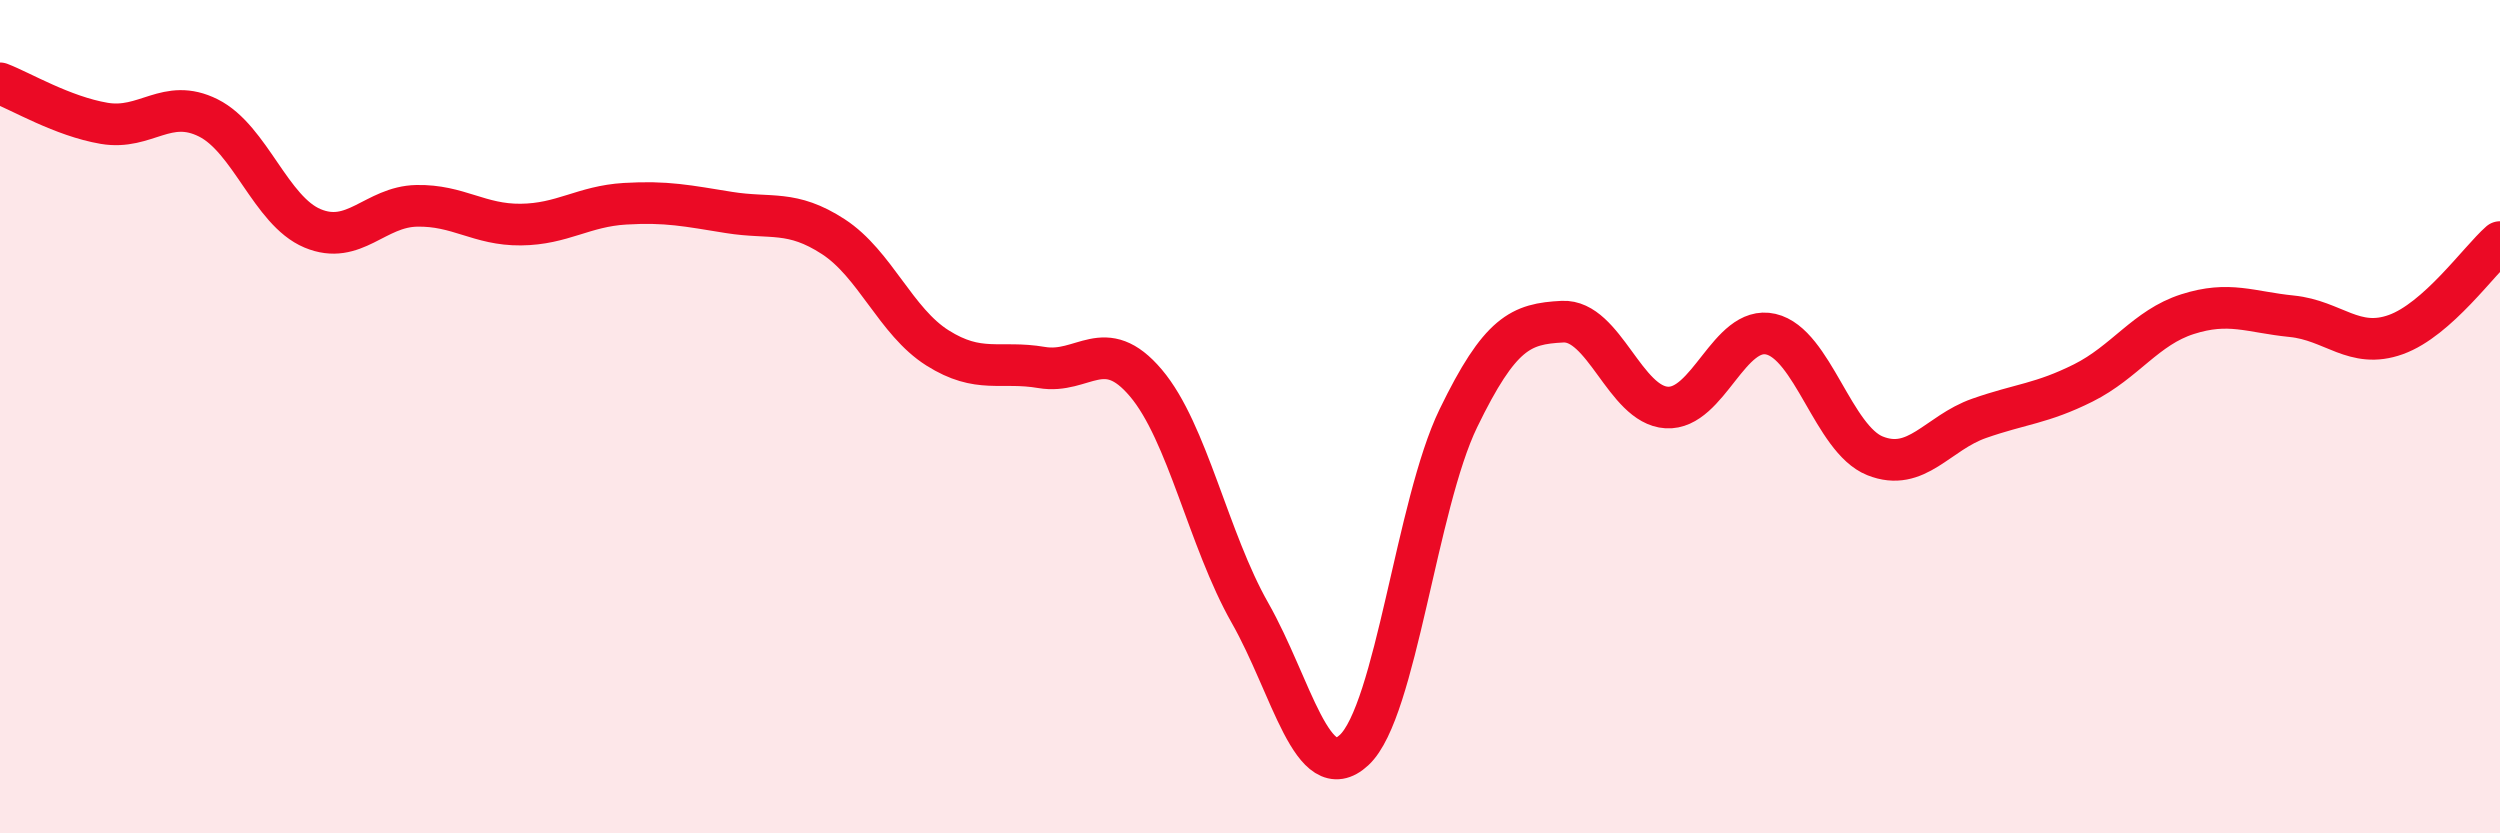
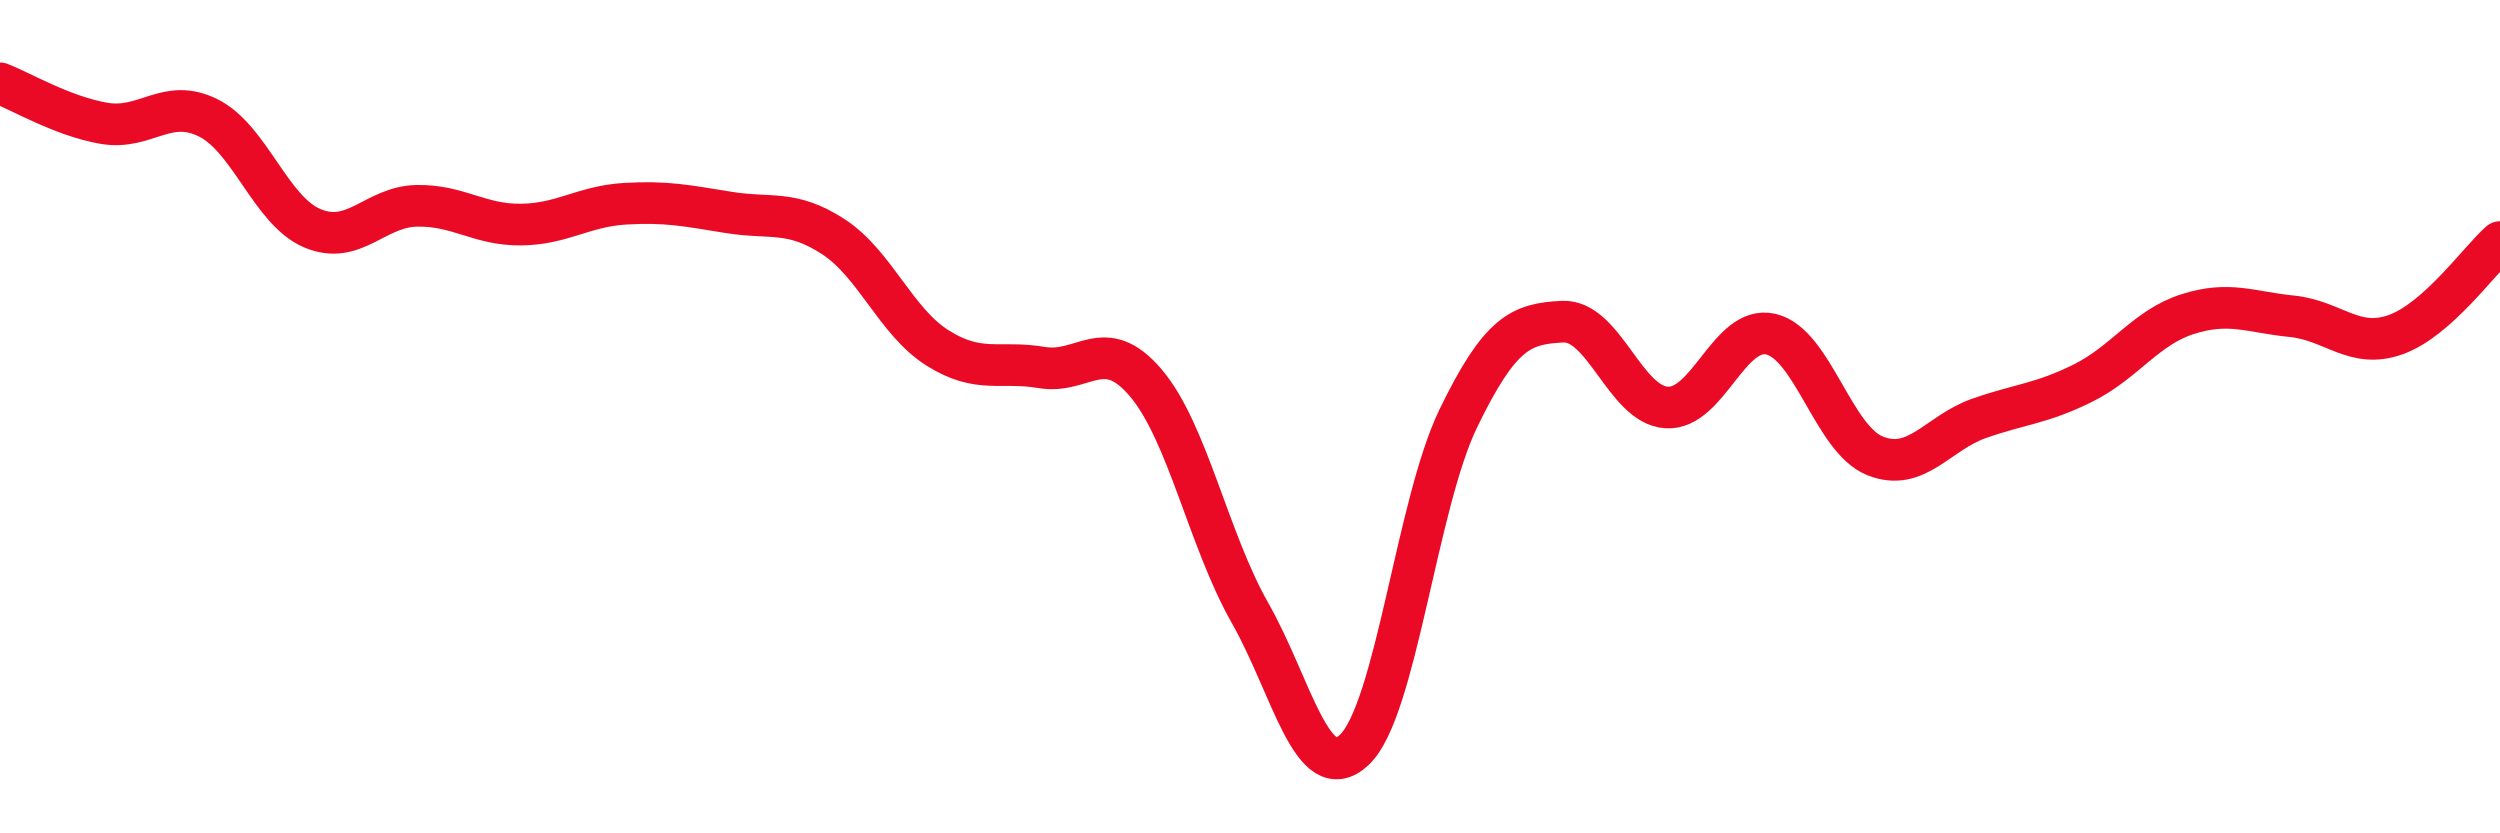
<svg xmlns="http://www.w3.org/2000/svg" width="60" height="20" viewBox="0 0 60 20">
-   <path d="M 0,2 C 0.5,2.19 1.5,2.79 2.5,2.96 C 3.5,3.13 4,2.33 5,2.83 C 6,3.33 6.5,5.06 7.5,5.48 C 8.5,5.9 9,4.96 10,4.94 C 11,4.92 11.5,5.4 12.5,5.39 C 13.5,5.38 14,4.95 15,4.89 C 16,4.83 16.5,4.94 17.5,5.1 C 18.5,5.26 19,5.03 20,5.68 C 21,6.33 21.5,7.72 22.5,8.35 C 23.5,8.98 24,8.65 25,8.82 C 26,8.99 26.5,8.01 27.5,9.19 C 28.5,10.37 29,12.95 30,14.71 C 31,16.47 31.5,18.93 32.5,18 C 33.5,17.07 34,12.1 35,10.04 C 36,7.98 36.5,7.77 37.5,7.72 C 38.5,7.67 39,9.72 40,9.78 C 41,9.84 41.5,7.79 42.5,8.02 C 43.5,8.25 44,10.54 45,10.94 C 46,11.34 46.5,10.39 47.5,10.04 C 48.5,9.69 49,9.69 50,9.19 C 51,8.69 51.5,7.86 52.5,7.54 C 53.5,7.22 54,7.49 55,7.59 C 56,7.69 56.5,8.39 57.5,8.03 C 58.5,7.67 59.5,6.25 60,5.81L60 20L0 20Z" fill="#EB0A25" opacity="0.1" stroke-linecap="round" stroke-linejoin="round" />
  <path d="M 0,2 C 0.5,2.19 1.5,2.79 2.5,2.96 C 3.5,3.13 4,2.33 5,2.83 C 6,3.33 6.5,5.06 7.5,5.48 C 8.5,5.9 9,4.96 10,4.94 C 11,4.92 11.5,5.4 12.5,5.39 C 13.5,5.38 14,4.95 15,4.89 C 16,4.83 16.5,4.94 17.5,5.1 C 18.5,5.26 19,5.03 20,5.68 C 21,6.33 21.5,7.72 22.5,8.35 C 23.5,8.98 24,8.65 25,8.82 C 26,8.99 26.5,8.01 27.5,9.19 C 28.5,10.37 29,12.95 30,14.71 C 31,16.47 31.5,18.93 32.5,18 C 33.5,17.07 34,12.1 35,10.04 C 36,7.98 36.5,7.77 37.5,7.72 C 38.5,7.67 39,9.72 40,9.78 C 41,9.84 41.5,7.79 42.5,8.02 C 43.5,8.25 44,10.54 45,10.94 C 46,11.34 46.5,10.39 47.5,10.04 C 48.5,9.69 49,9.69 50,9.19 C 51,8.69 51.5,7.86 52.5,7.54 C 53.5,7.22 54,7.49 55,7.59 C 56,7.69 56.5,8.39 57.5,8.03 C 58.5,7.67 59.5,6.25 60,5.81" stroke="#EB0A25" stroke-width="1" fill="none" stroke-linecap="round" stroke-linejoin="round" />
</svg>